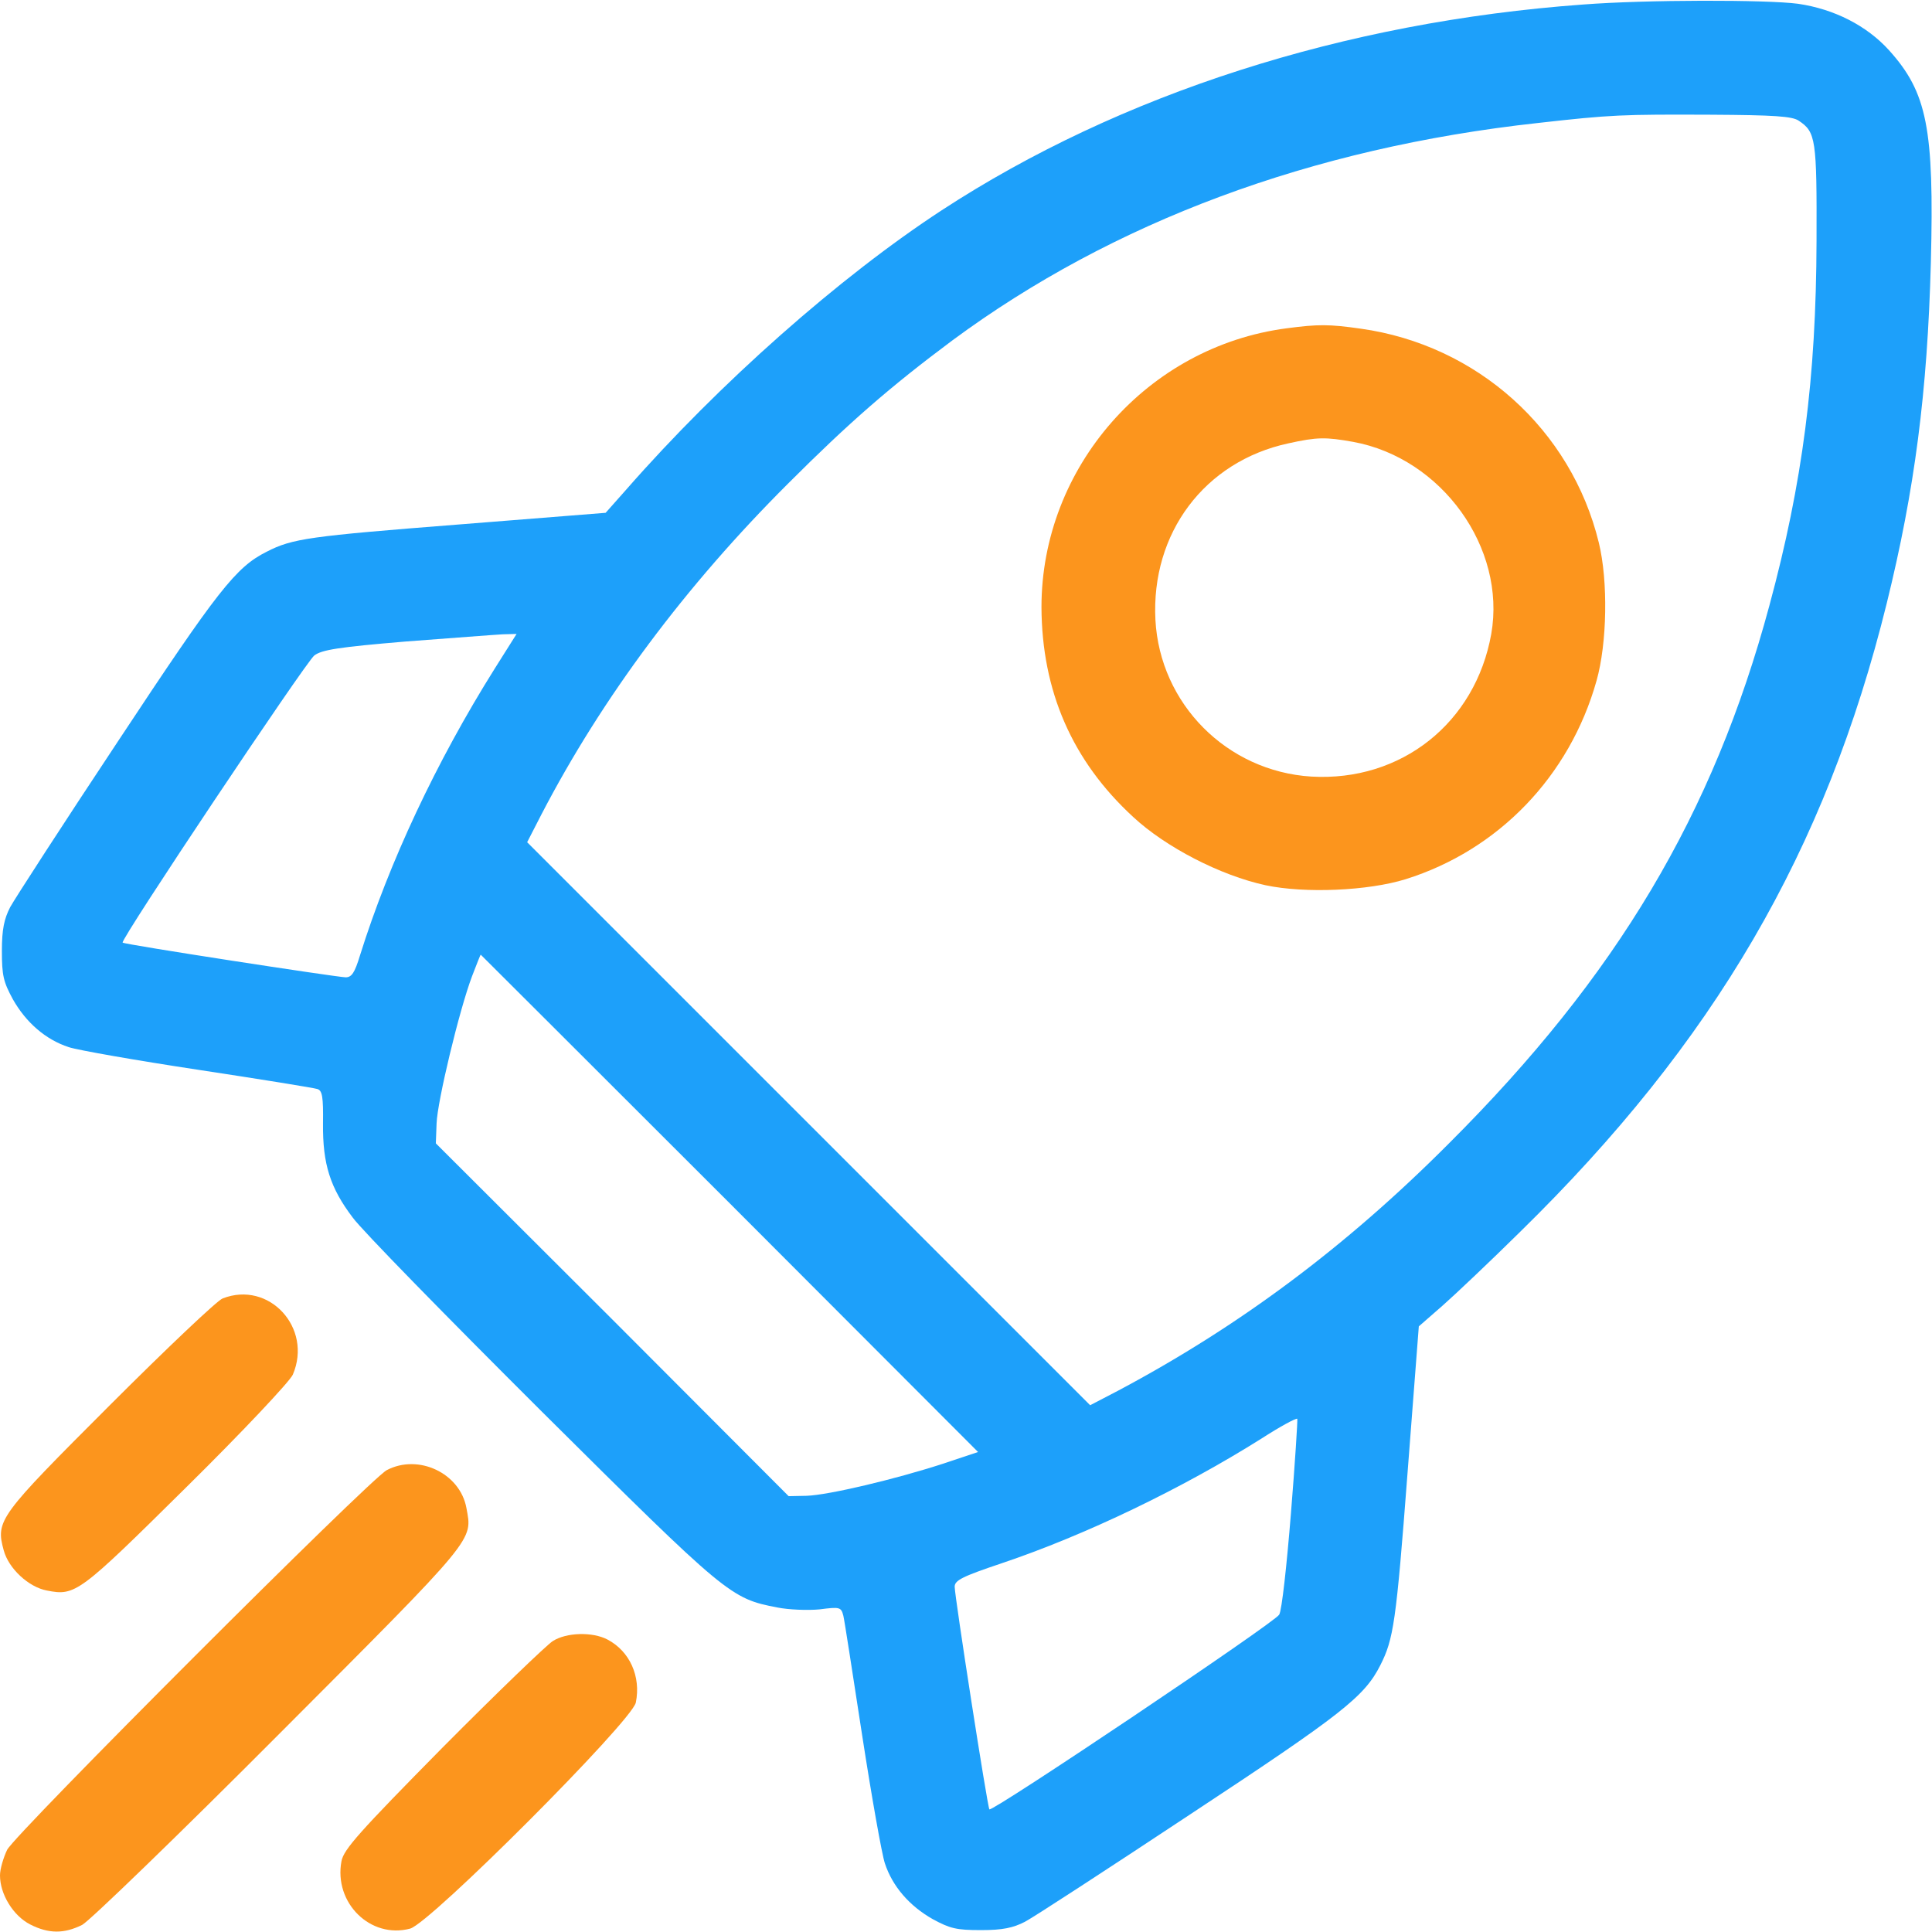
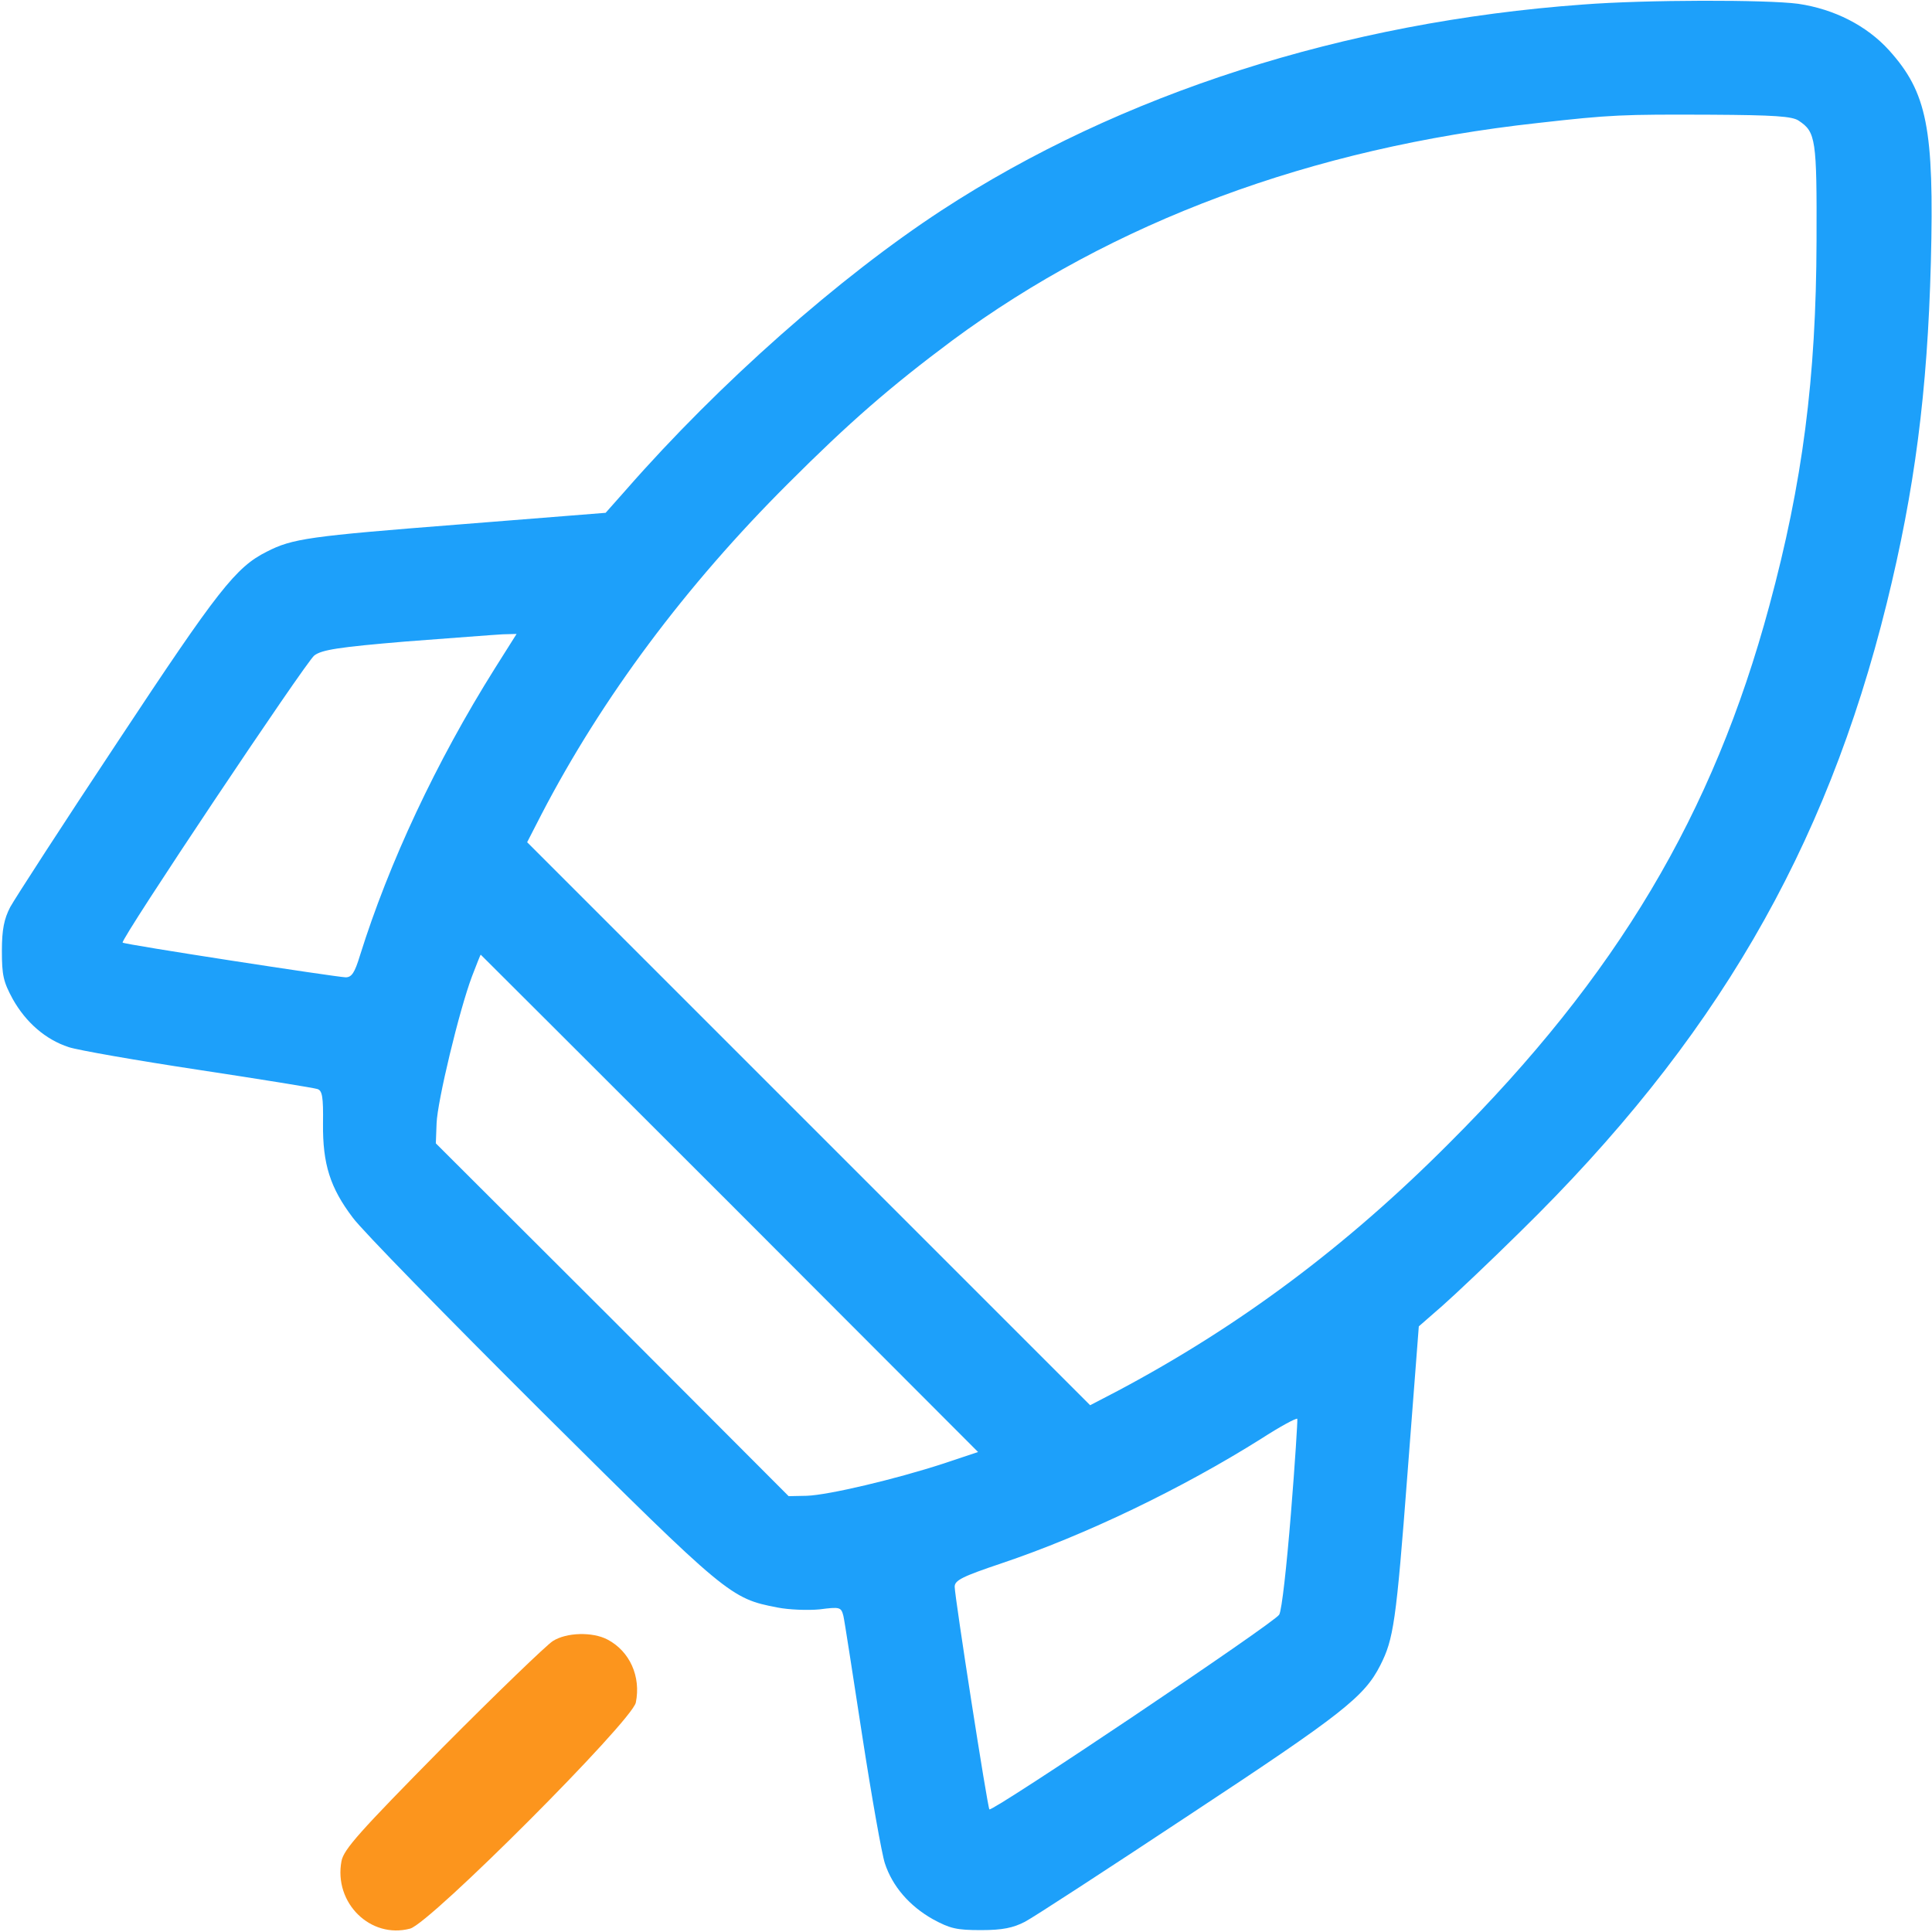
<svg xmlns="http://www.w3.org/2000/svg" version="1.1" id="Слой_1" x="0px" y="0px" viewBox="0 0 512 512" style="enable-background:new 0 0 512 512;" xml:space="preserve">
  <style type="text/css">
	.st0{fill:#1DA0FA;}
	.st1{fill:#FC951D;}
</style>
  <g transform="translate(0,512) scale(0.1,-0.1)">
    <path class="st0" d="M4195,5108c-633-46-1227-237-1699-545c-271-177-590-459-836-740l-55-62l-390-31c-395-31-440-37-508-72   c-82-41-129-101-394-502c-146-220-274-418-286-440c-16-31-22-59-22-116c0-65,4-82,29-128c35-62,87-107,148-127c24-8,178-35,343-60   s307-48,316-51c13-4,16-20,15-92c-1-107,19-170,79-249c23-32,249-263,501-514c492-489,500-495,624-519c30-6,81-8,112-5   c54,7,57,6,63-17c3-12,25-156,50-318s52-314,60-338c20-61,65-113,127-148c46-25,63-29,128-29c57,0,85,6,116,22   c23,12,221,141,440,286c402,265,460,311,502,394c35,69,42,113,72,508l30,390l63,55c34,30,126,117,205,195   c515,504,810,1010,972,1666c74,300,108,560,117,904c9,355-10,450-111,562c-59,65-145,109-241,123C4682,5121,4363,5121,4195,5108z    M4767,4800c45-30,48-48,47-319c-1-363-37-641-125-966c-149-553-404-981-849-1425c-273-274-556-485-878-656l-73-38l-746,746   l-746,746l38,74c160,308,381,605,655,878c160,160,269,255,434,378c425,314,950,510,1551,576c195,22,223,23,460,22   C4701,4815,4750,4812,4767,4800z M1311,3348c-155-247-280-514-357-760c-14-46-22-58-38-58c-27,1-587,87-591,92   c-7,7,485,743,508,761c20,15,64,22,243,37c120,9,236,18,256,19l37,1L1311,3348z M1934,1931l658-659l-93-31c-126-41-303-83-361-85   l-48-1l-467,468l-468,467l2,53c2,58,60,300,94,390c12,31,22,57,23,57C1274,2590,1571,2294,1934,1931z M3421,1108   c-11-136-24-256-31-267c-10-20-761-524-768-516c-5,5-92,564-92,590c0,17,20,27,124,62c223,75,478,198,688,330c51,33,94,56,96,53   C3439,1356,3432,1243,3421,1108z" />
-     <path class="st1" d="M3410,4250c-369-48-650-368-650-739c1-222,81-407,243-556c86-80,231-155,351-181c104-22,271-15,371,16   c246,77,435,273,506,526c28,99,31,264,6,366c-73,300-323,524-631,567C3522,4261,3493,4261,3410,4250z M3586,3949   c235-43,406-281,366-509c-42-236-239-392-477-378c-224,14-401,193-413,415c-12,230,130,420,352,468C3491,3962,3513,3962,3586,3949z   " />
-     <path class="st1" d="M590,1679c-14-5-148-132-298-282C-4,1101-12,1091,10,1011c13-48,66-97,114-106c76-15,85-8,370,274   c148,146,274,280,282,298C829,1601,713,1727,590,1679z" />
-     <path class="st1" d="M1025,1224C982,1202,42,262,19,218C9,197,0,167,0,150C0,100,35,43,80,20c49-25,90-25,138-1   c20,11,256,239,524,508c525,526,510,509,494,597C1219,1216,1109,1268,1025,1224z" />
    <path class="st1" d="M1465,771c-16-10-148-137-292-282C952,265,911,219,905,188C884,77,982-19,1087,9c54,15,587,549,598,599   c14,69-16,136-75,167C1570,796,1501,794,1465,771z" />
  </g>
</svg>